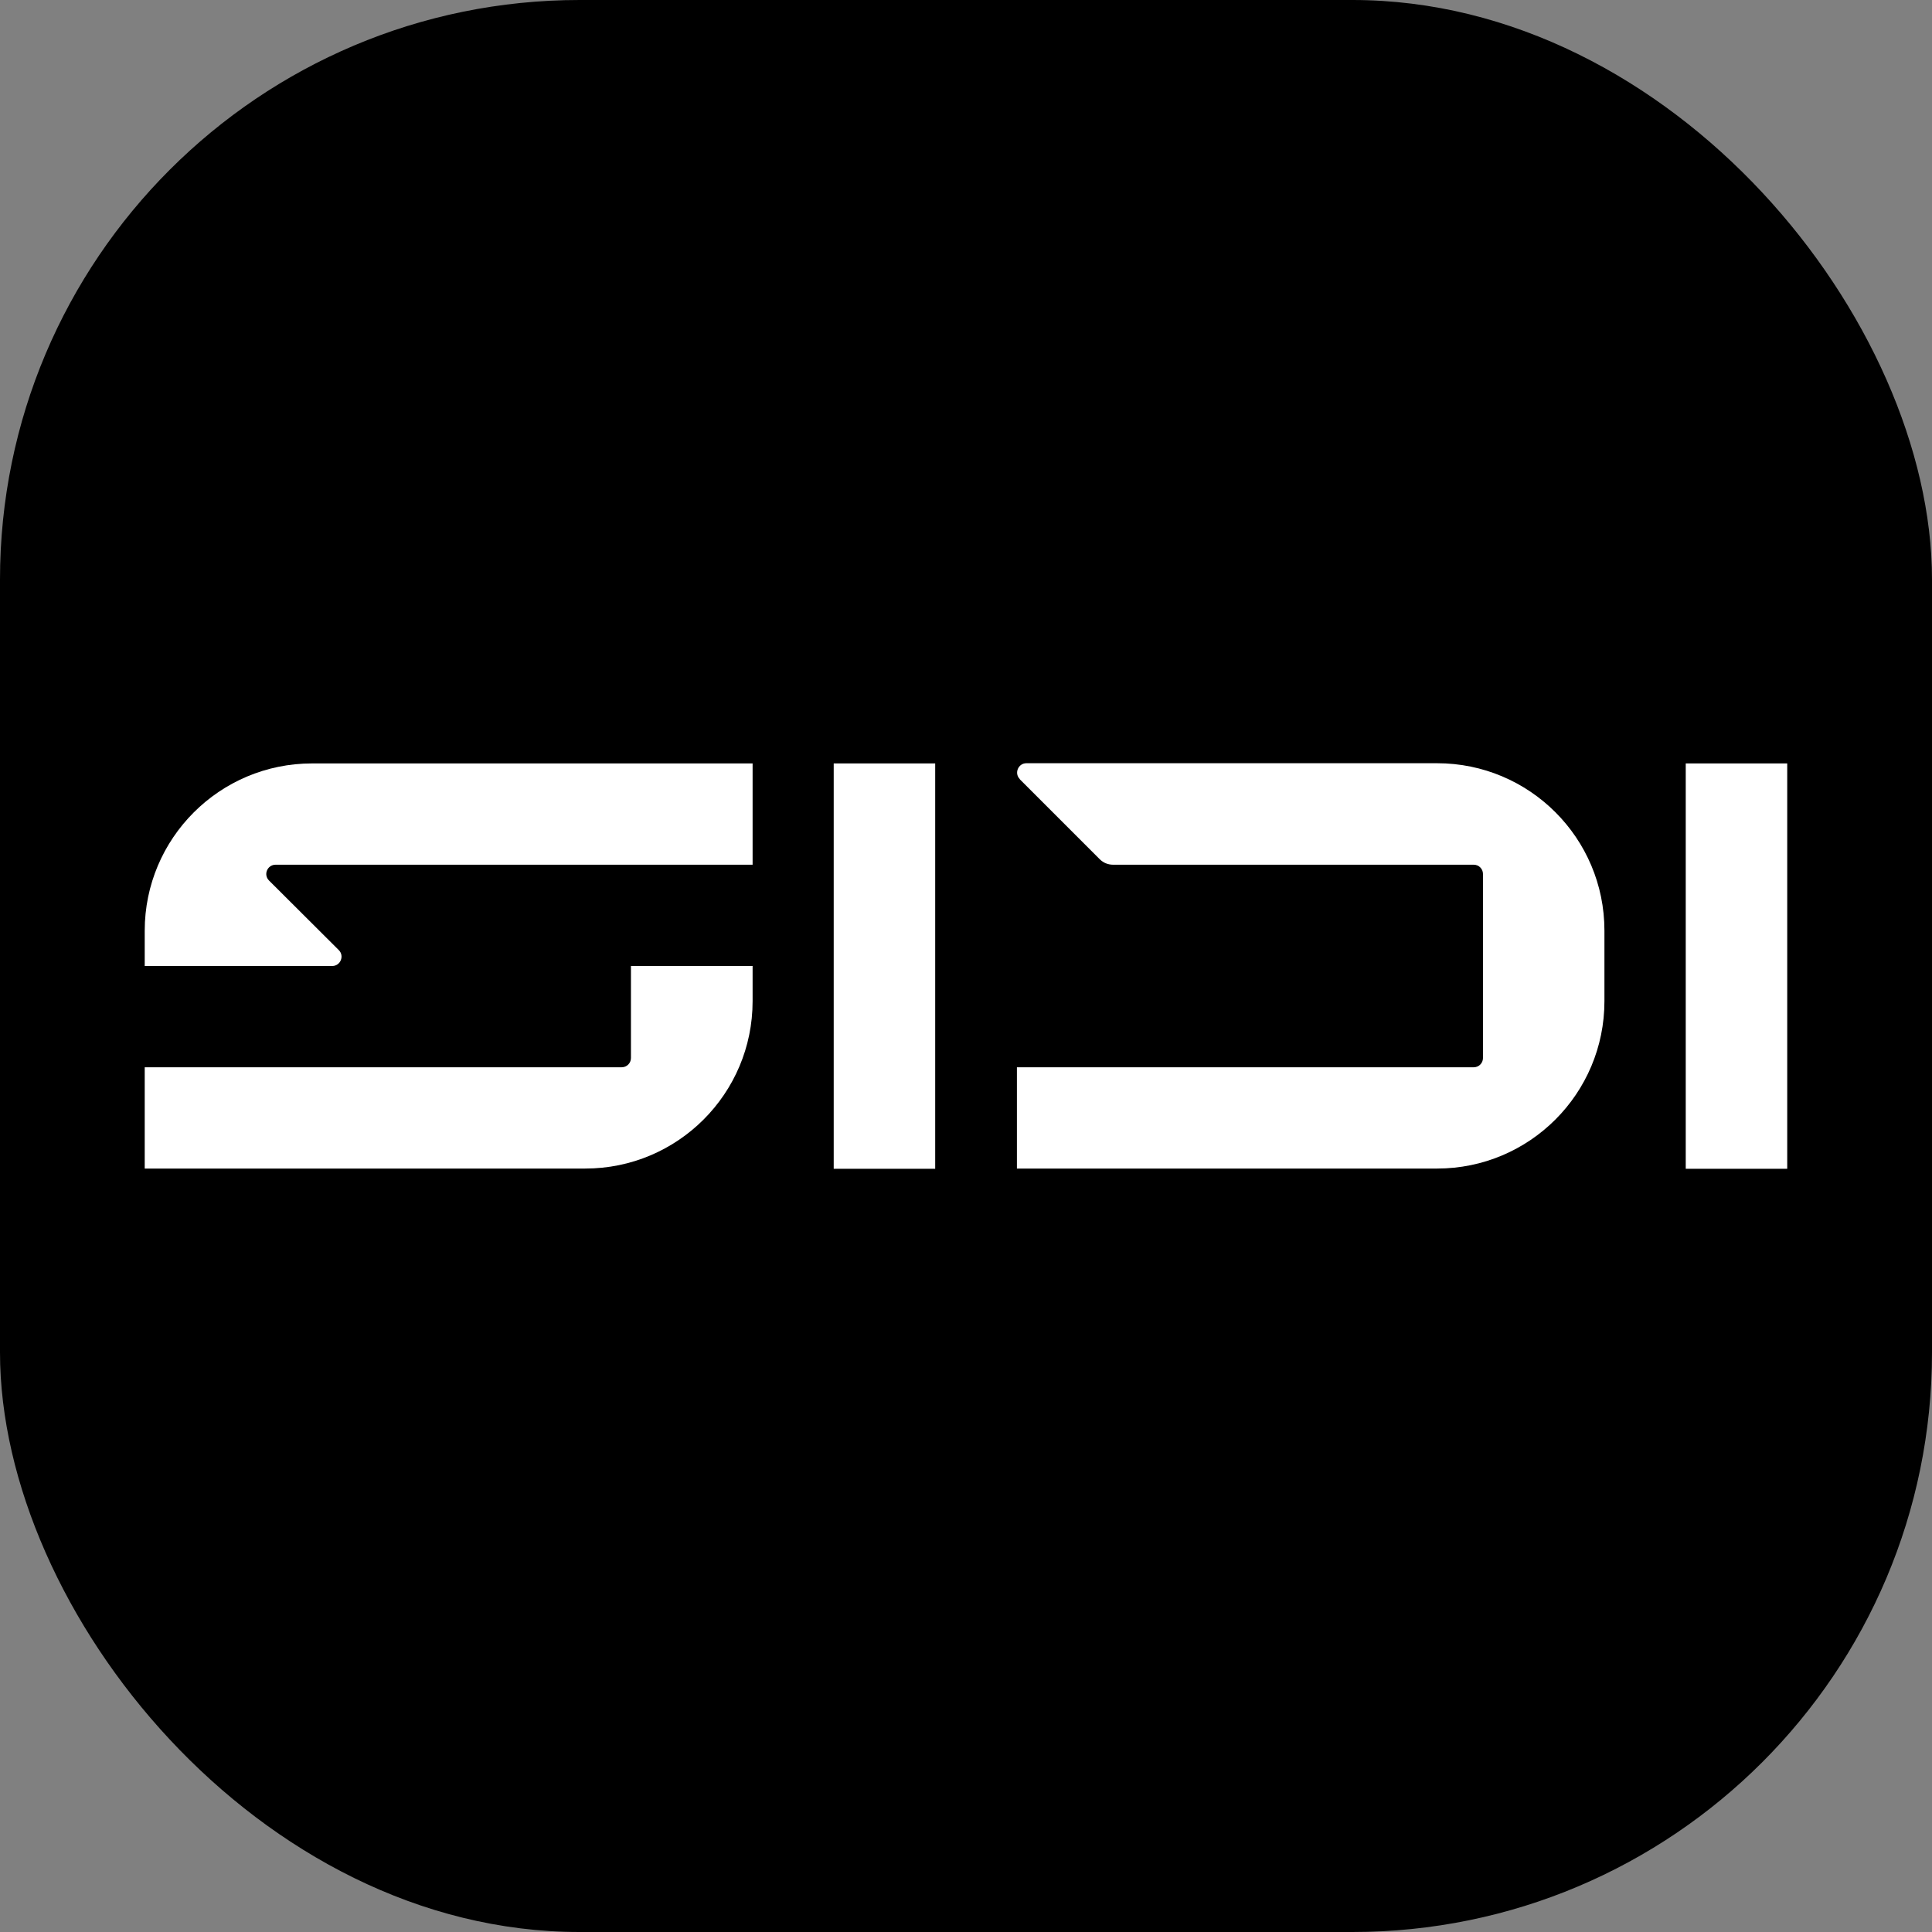
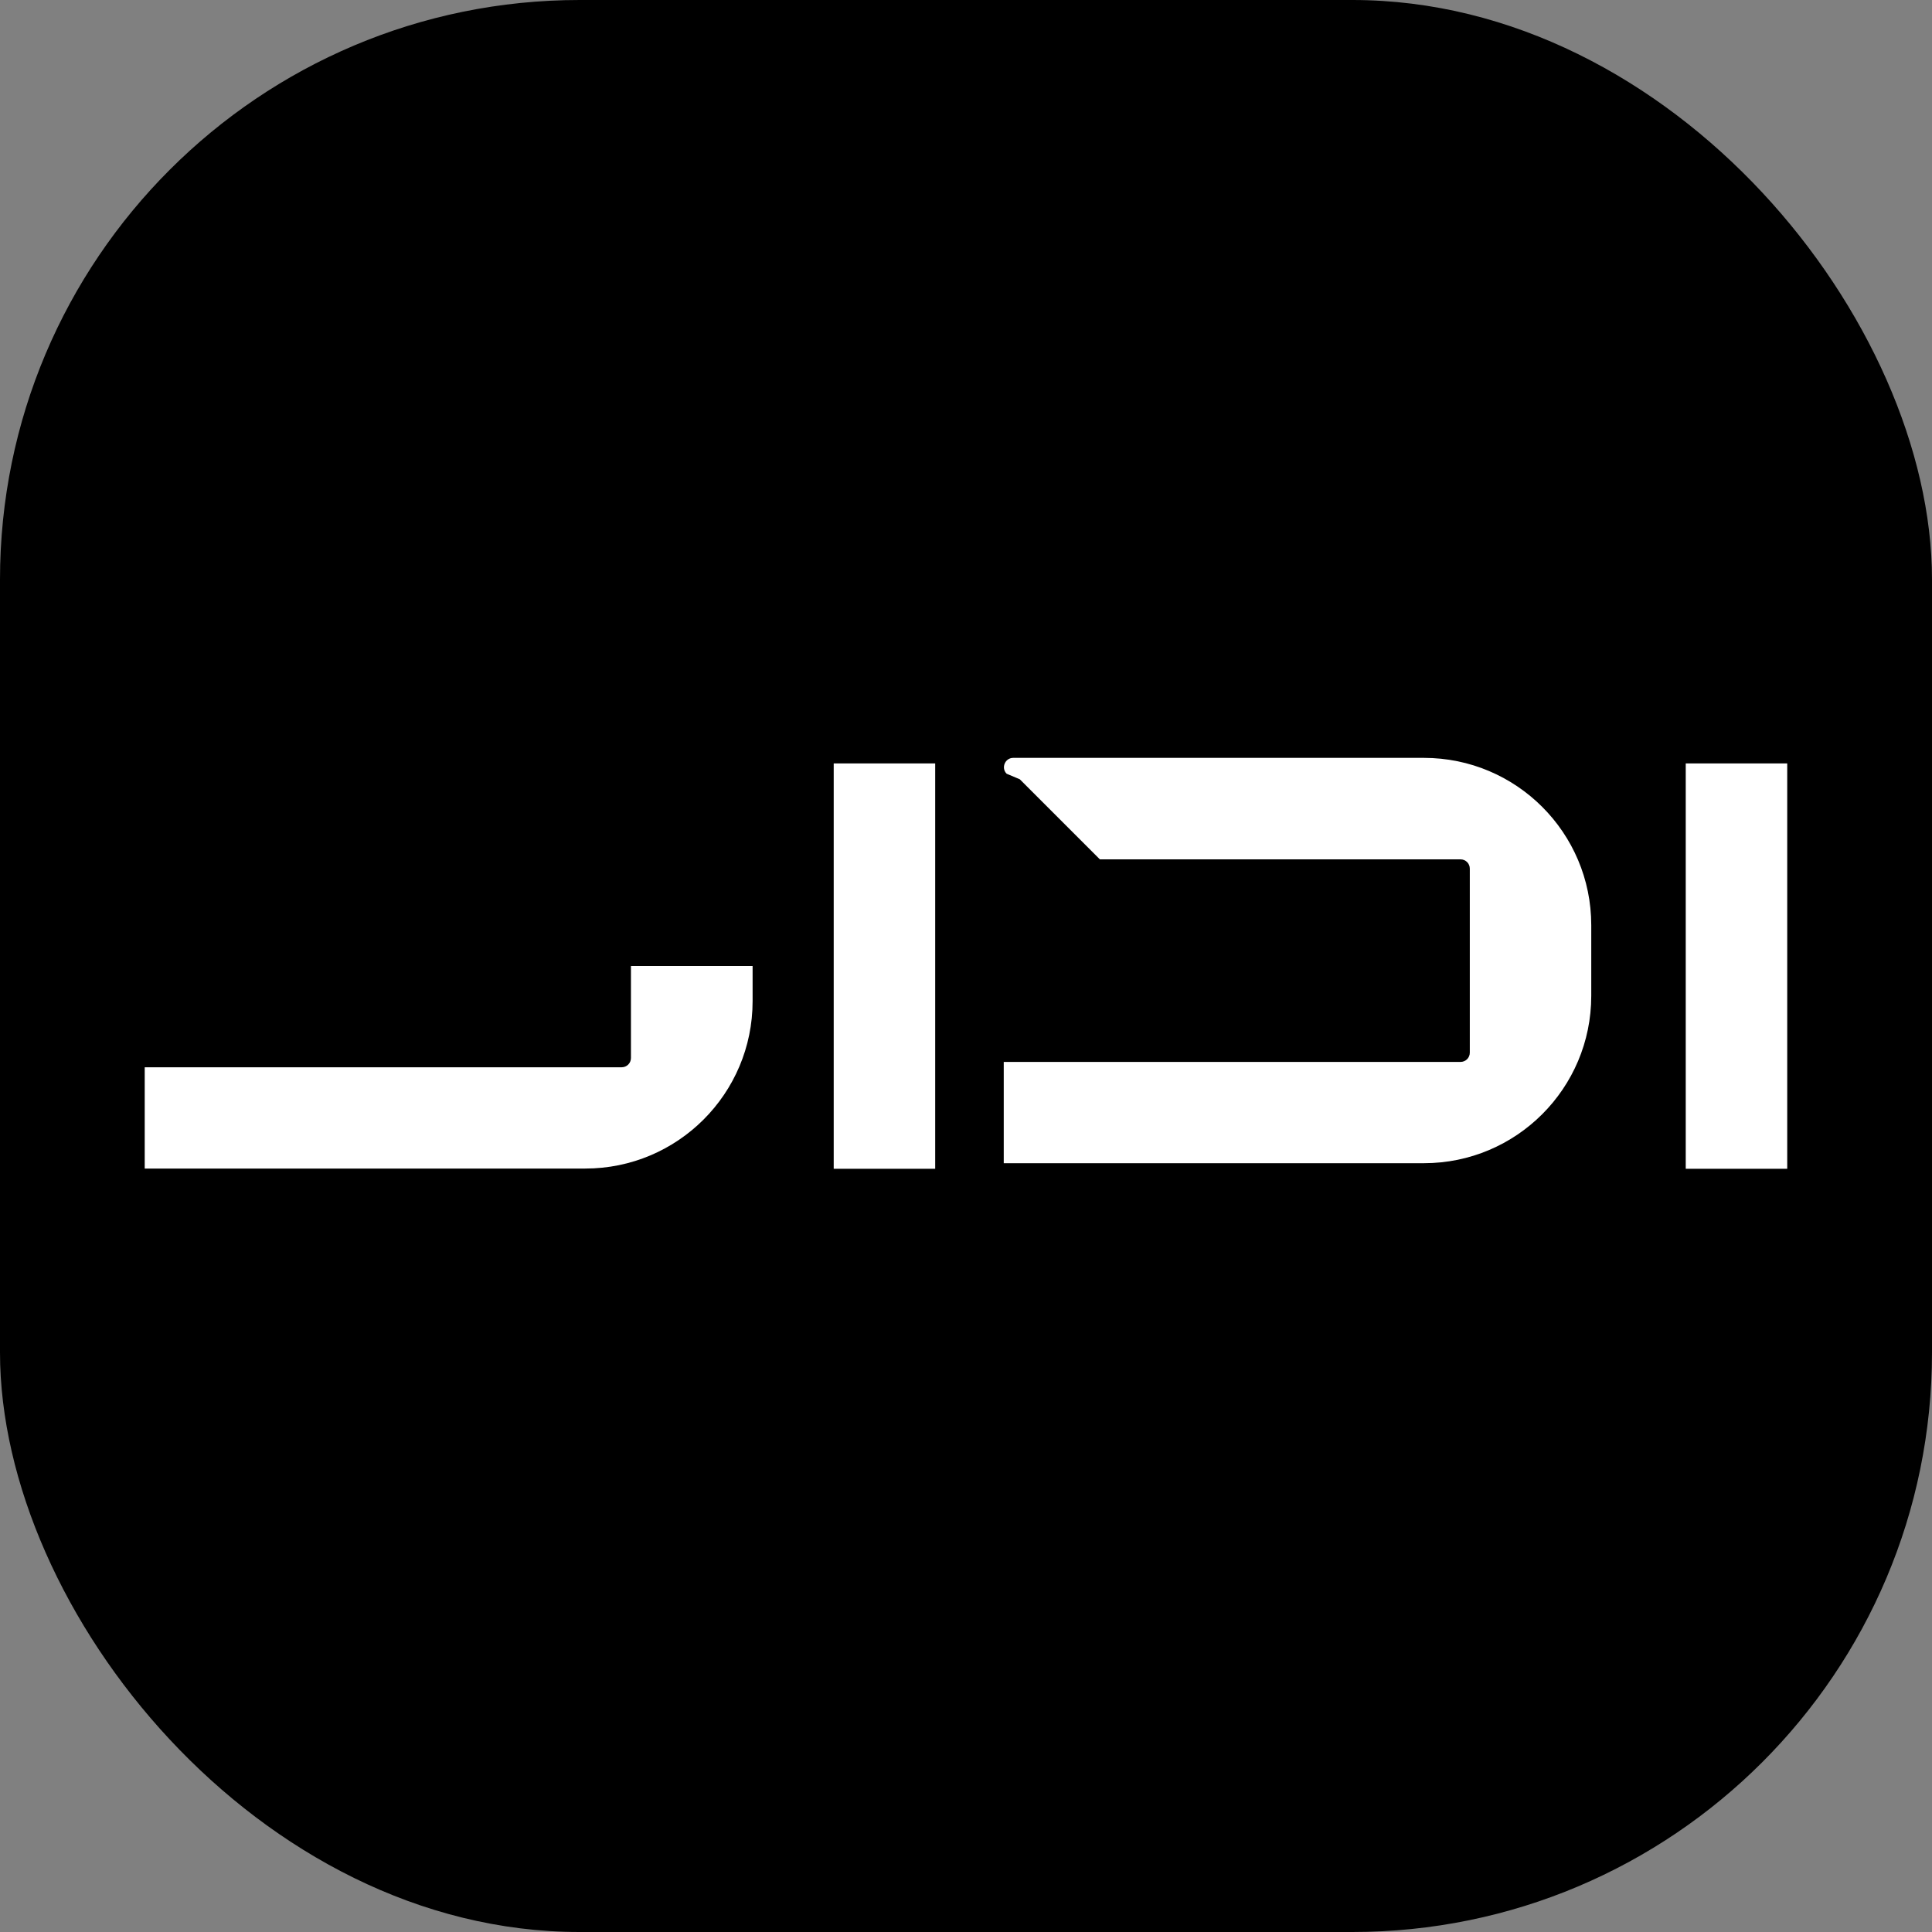
<svg xmlns="http://www.w3.org/2000/svg" version="1.1" width="1000" height="1000">
  <rect width="100%" height="100%" fill="#808080" stroke="none" />
  <g clip-path="url(#SvgjsClipPath1120)">
    <rect width="1000" height="1000" fill="#000000" />
    <g transform="matrix(10.655,0,0,10.655,0,329.515)">
      <svg version="1.1" width="93.85" height="32">
        <svg id="Layer_1" version="1.1" viewBox="0 0 93.85 32">
          <defs>
            <style>
      .st0 {
        fill: #fff;
      }
    </style>
            <clipPath id="SvgjsClipPath1120">
              <rect width="1000" height="1000" x="0" y="0" rx="300" ry="300" />
            </clipPath>
          </defs>
          <g id="Livello_1-2">
            <g>
              <rect class="st0" x="40.5" y="6.16" width="4.93" height="19.69" />
              <rect class="st0" x="81.89" y="6.16" width="4.93" height="19.69" />
-               <path class="st0" d="M49.54,6.93l3.89,3.89c.17.17.4.26.64.26h17.52c.25,0,.45.2.45.45v8.94c0,.25-.2.45-.45.45h-22.19v4.92h20.41c4.49,0,8.13-3.64,8.13-8.13v-3.43c0-4.49-3.64-8.13-8.13-8.13h-19.95c-.4,0-.6.49-.32.77h0Z" />
+               <path class="st0" d="M49.54,6.93l3.89,3.89h17.52c.25,0,.45.2.45.45v8.94c0,.25-.2.45-.45.45h-22.19v4.92h20.41c4.49,0,8.13-3.64,8.13-8.13v-3.43c0-4.49-3.64-8.13-8.13-8.13h-19.95c-.4,0-.6.49-.32.77h0Z" />
              <g>
                <path class="st0" d="M30.65,16v4.47c0,.25-.2.45-.45.45H7.03v4.92h21.4c4.49,0,8.13-3.64,8.13-8.13v-1.71s-5.91,0-5.91,0Z" />
-                 <path class="st0" d="M36.56,6.16H15.16c-4.49,0-8.13,3.64-8.13,8.13v1.71h9.11c.4,0,.6-.49.32-.77l-3.39-3.38c-.29-.29-.08-.77.32-.77h23.17v-4.92h0Z" />
              </g>
            </g>
          </g>
        </svg>
      </svg>
    </g>
  </g>
</svg>